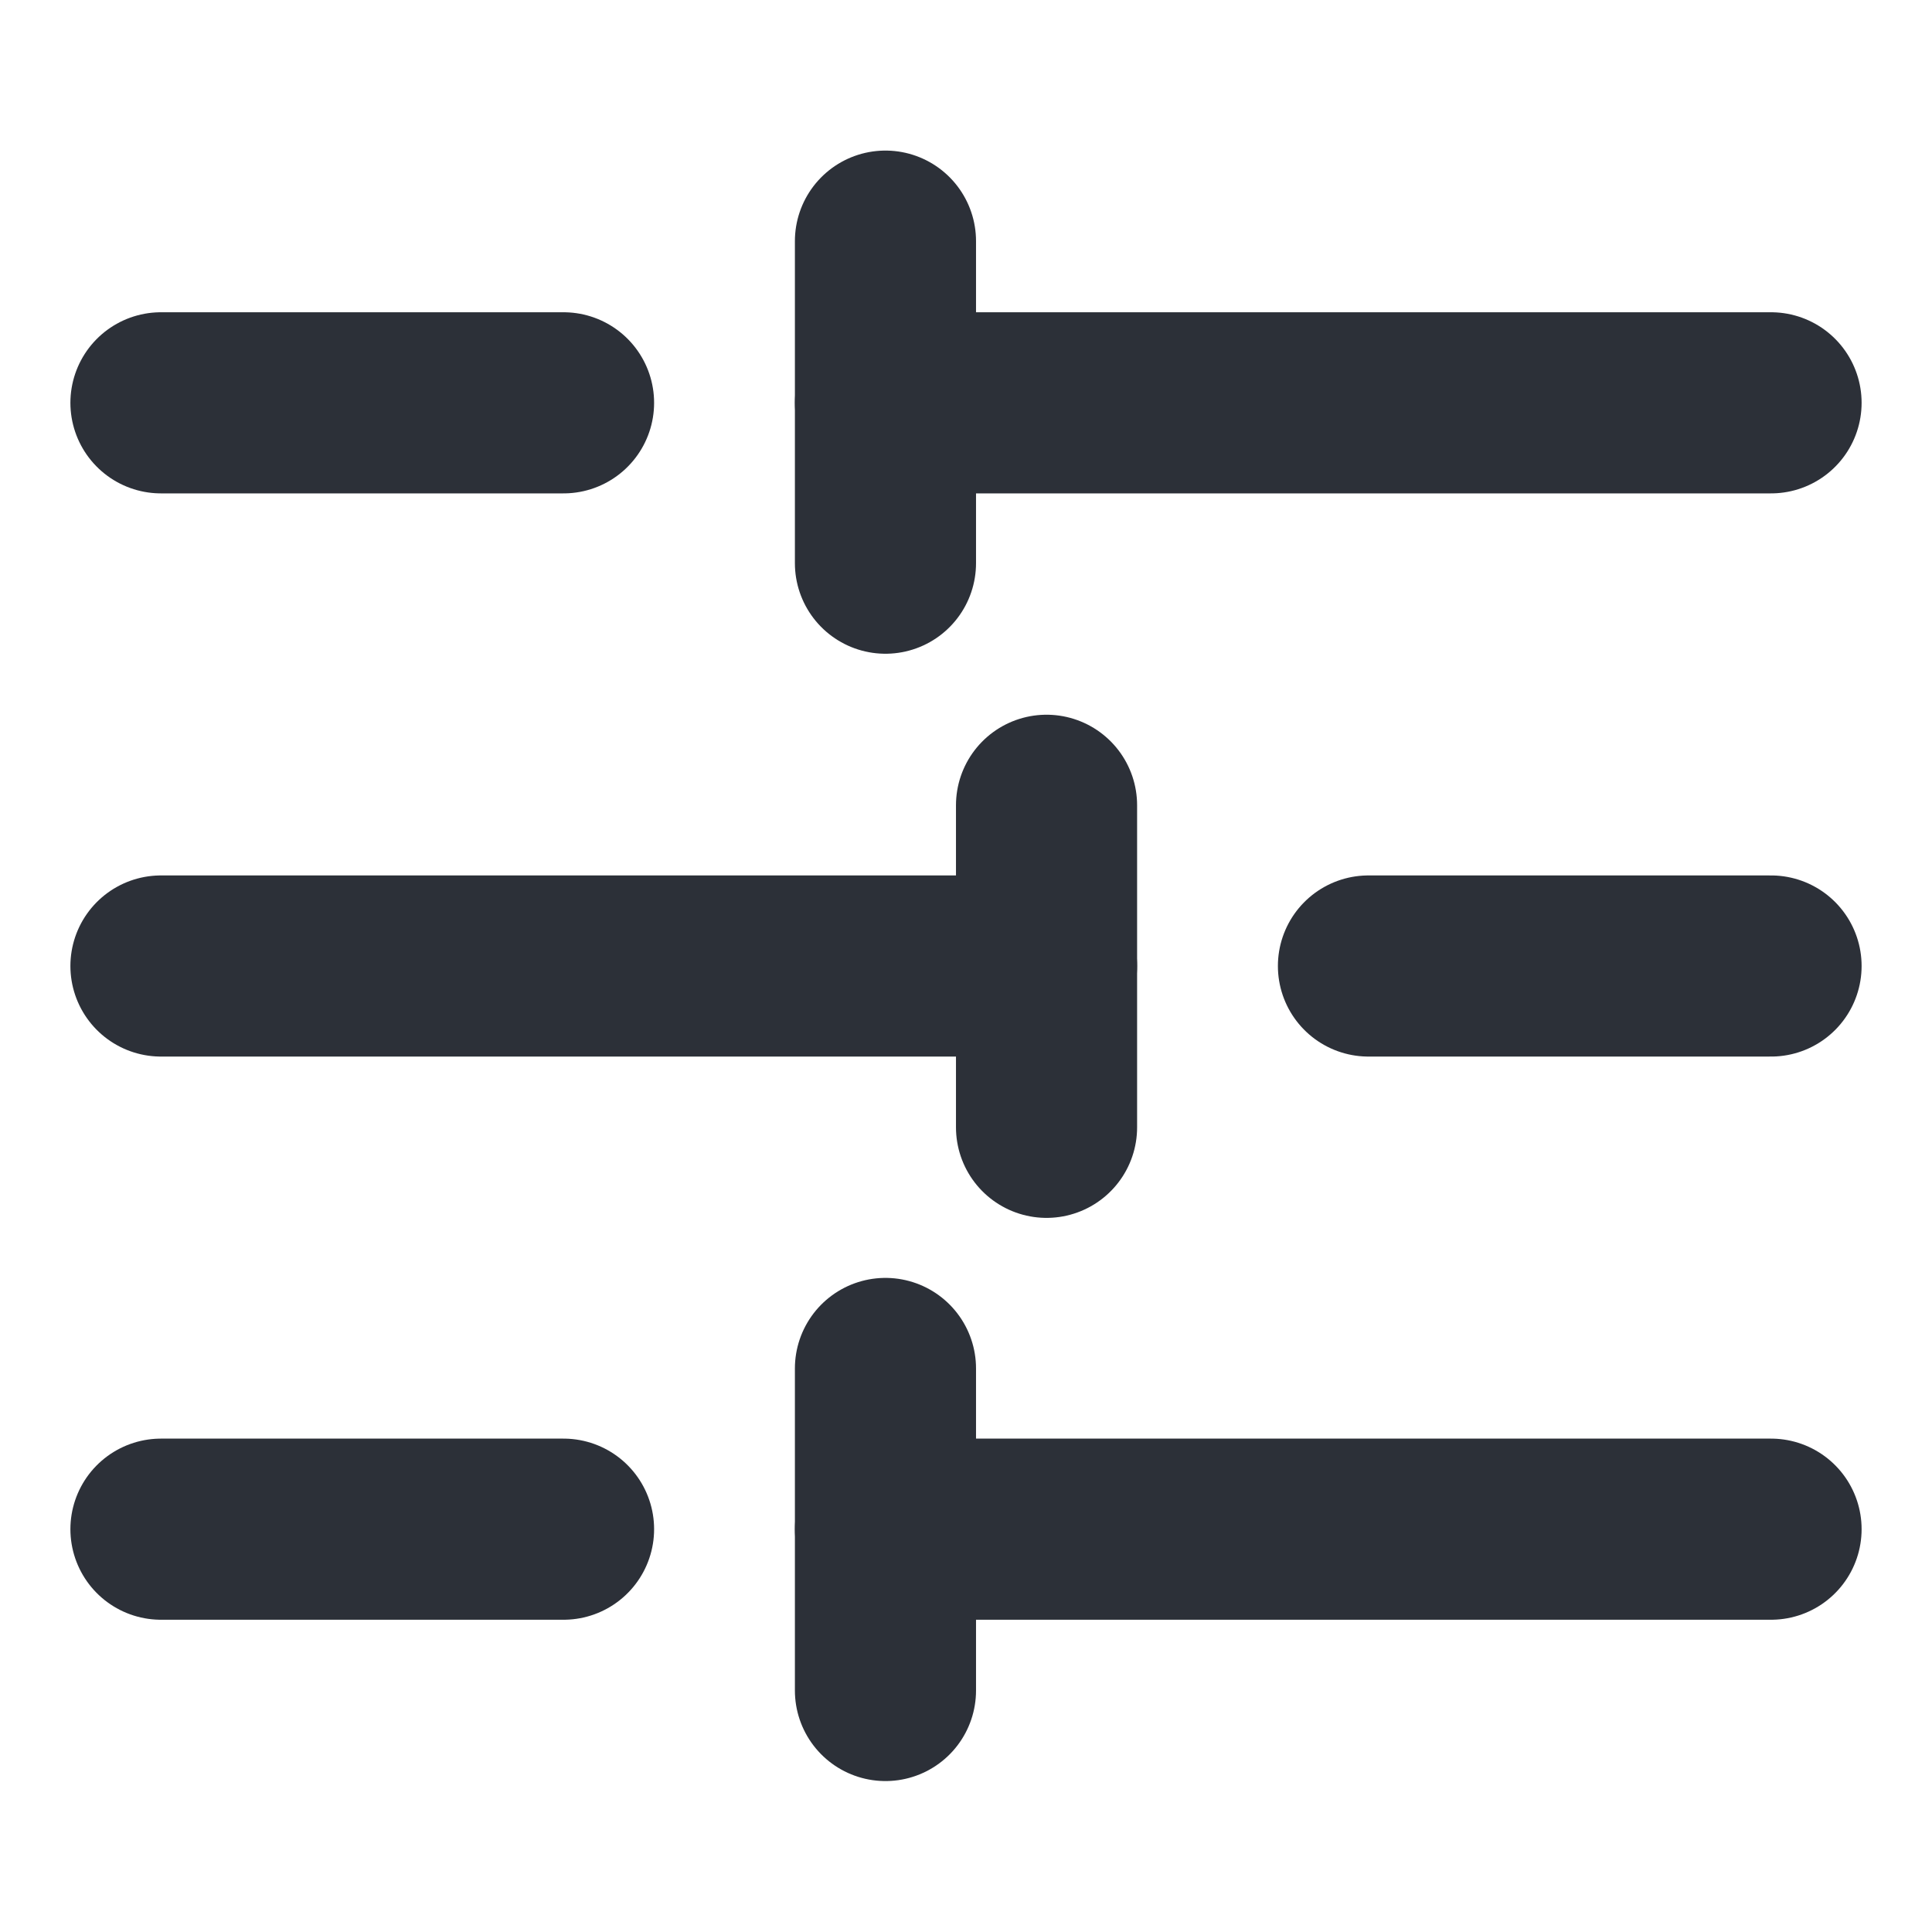
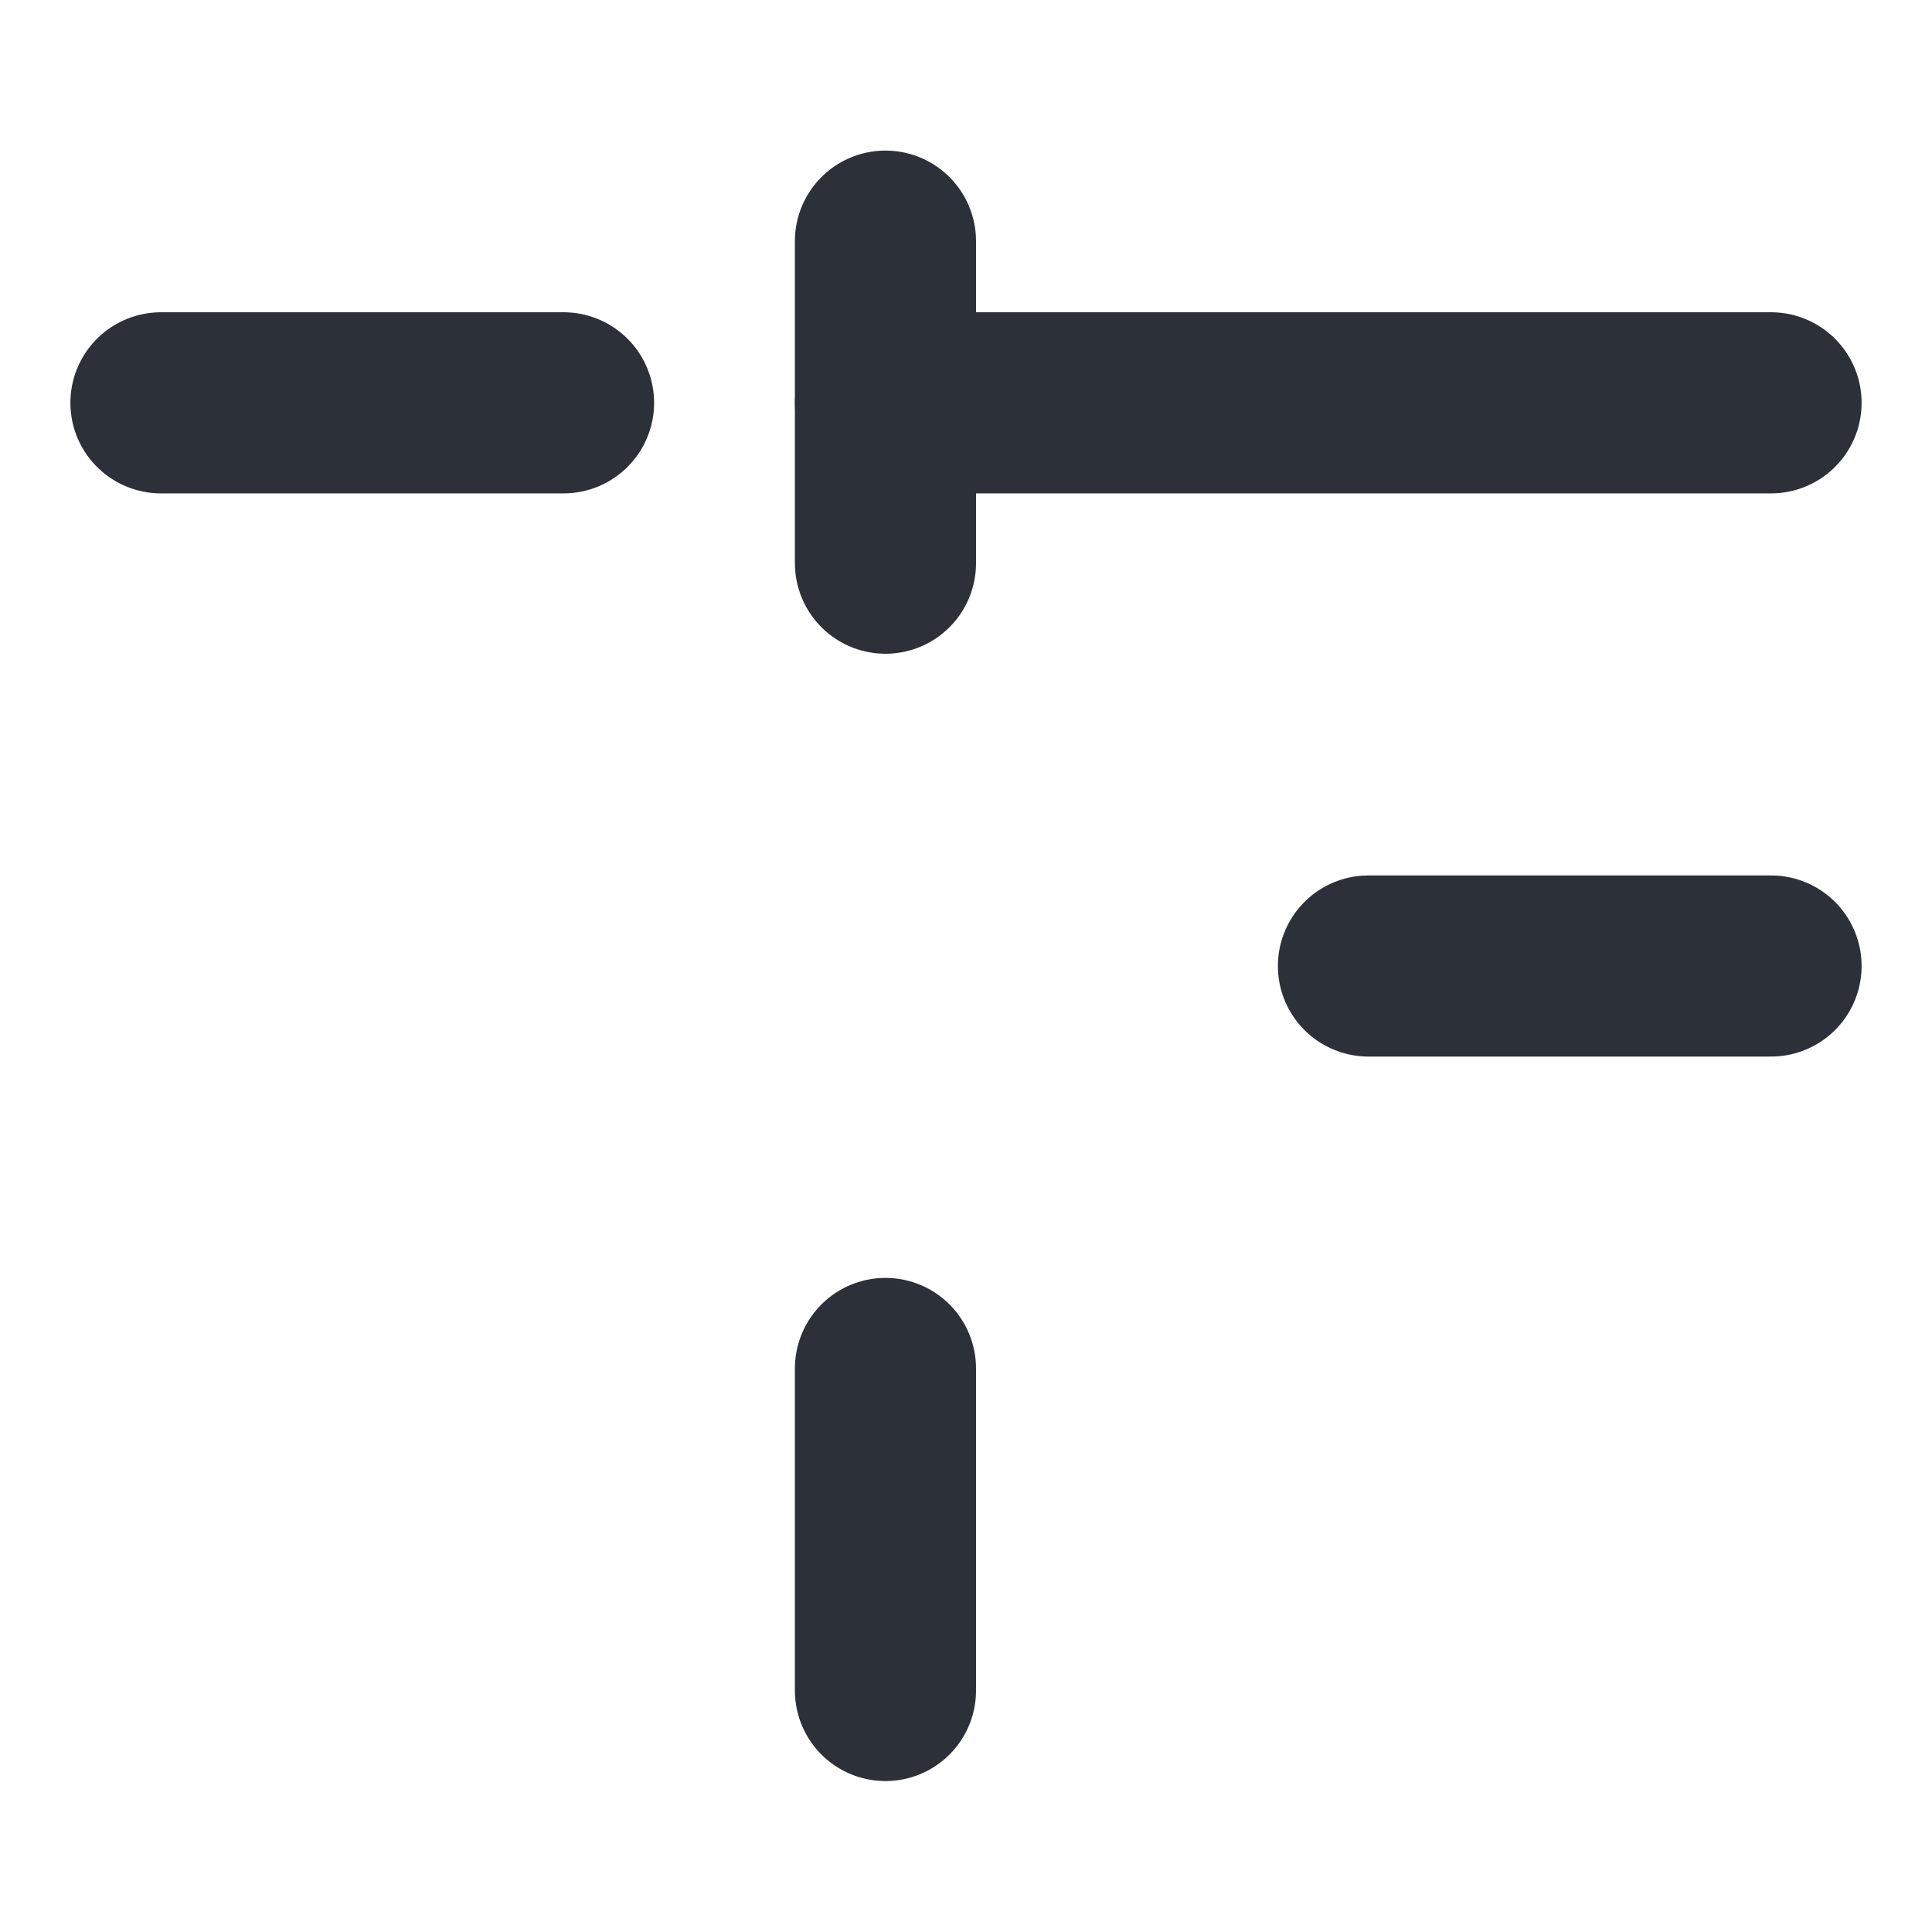
<svg xmlns="http://www.w3.org/2000/svg" width="16" height="16" viewBox="0 0 16 16" fill="none">
  <path d="M14.667 3.336L7.333 3.336" stroke="#2C3038" stroke-width="1.5" stroke-miterlimit="10" stroke-linecap="round" stroke-linejoin="round" />
  <path d="M4.667 3.336L1.333 3.336" stroke="#2C3038" stroke-width="1.5" stroke-miterlimit="10" stroke-linecap="round" stroke-linejoin="round" />
  <path d="M14.667 8L11.333 8" stroke="#2C3038" stroke-width="1.5" stroke-miterlimit="10" stroke-linecap="round" stroke-linejoin="round" />
-   <path d="M8.667 8L1.333 8" stroke="#2C3038" stroke-width="1.5" stroke-miterlimit="10" stroke-linecap="round" stroke-linejoin="round" />
-   <path d="M14.667 12.664L7.333 12.664" stroke="#2C3038" stroke-width="1.5" stroke-miterlimit="10" stroke-linecap="round" stroke-linejoin="round" />
-   <path d="M4.667 12.664L1.333 12.664" stroke="#2C3038" stroke-width="1.5" stroke-miterlimit="10" stroke-linecap="round" stroke-linejoin="round" />
  <path d="M7.333 14L7.333 11.333" stroke="#2C3038" stroke-width="1.5" stroke-miterlimit="10" stroke-linecap="round" stroke-linejoin="round" />
  <path d="M7.333 4.664L7.333 1.997" stroke="#2C3038" stroke-width="1.5" stroke-miterlimit="10" stroke-linecap="round" stroke-linejoin="round" />
-   <path d="M8.667 9.336L8.667 6.669" stroke="#2C3038" stroke-width="1.5" stroke-miterlimit="10" stroke-linecap="round" stroke-linejoin="round" />
</svg>